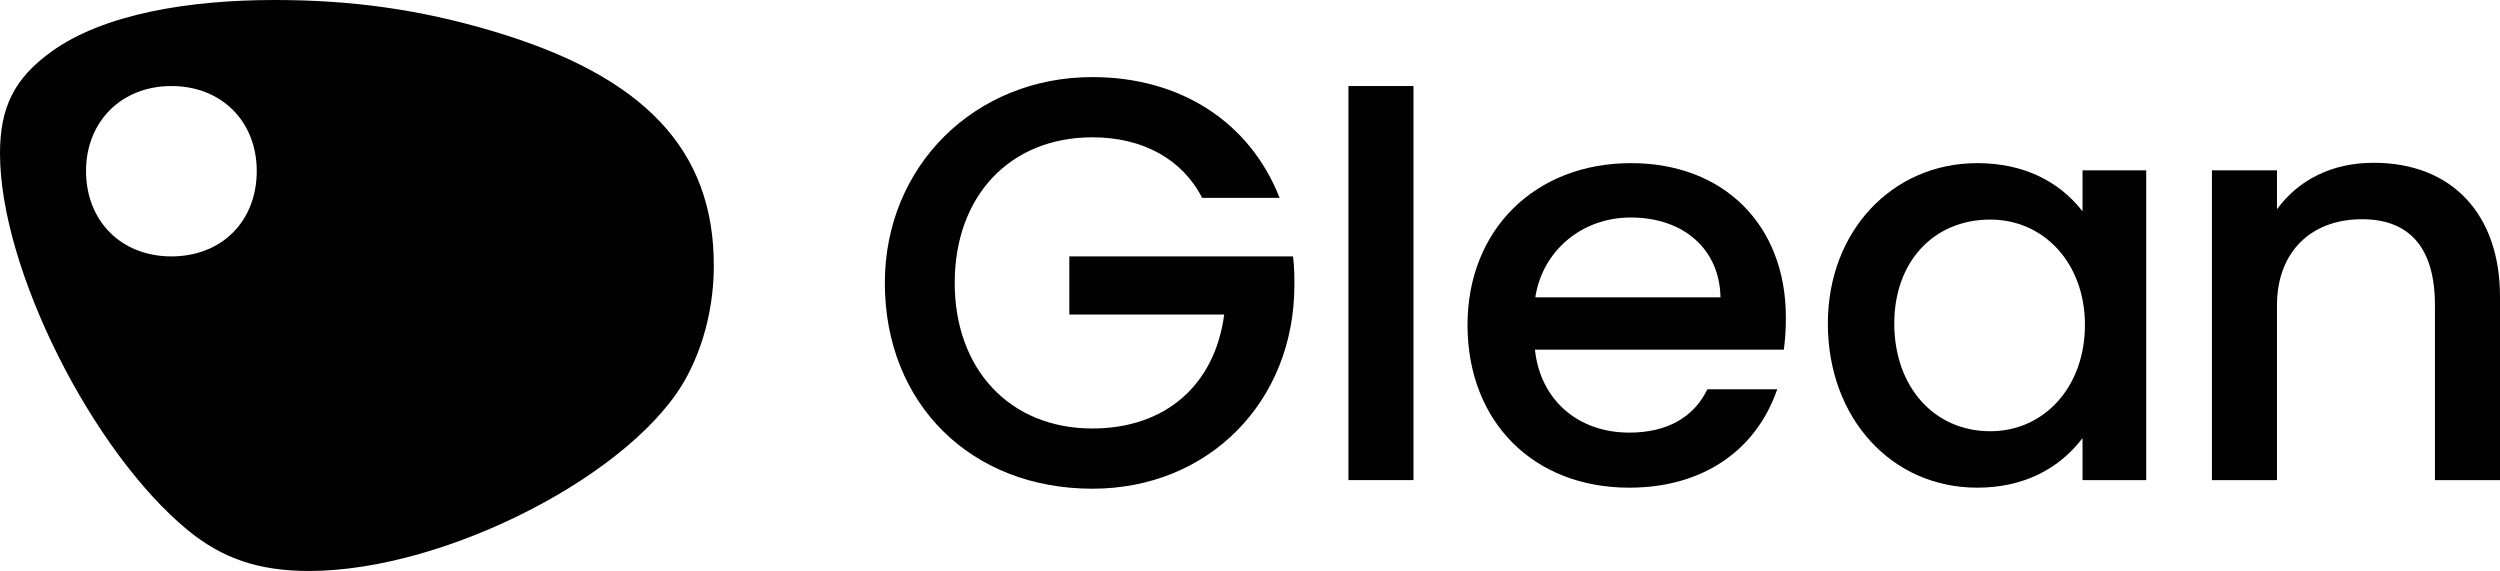
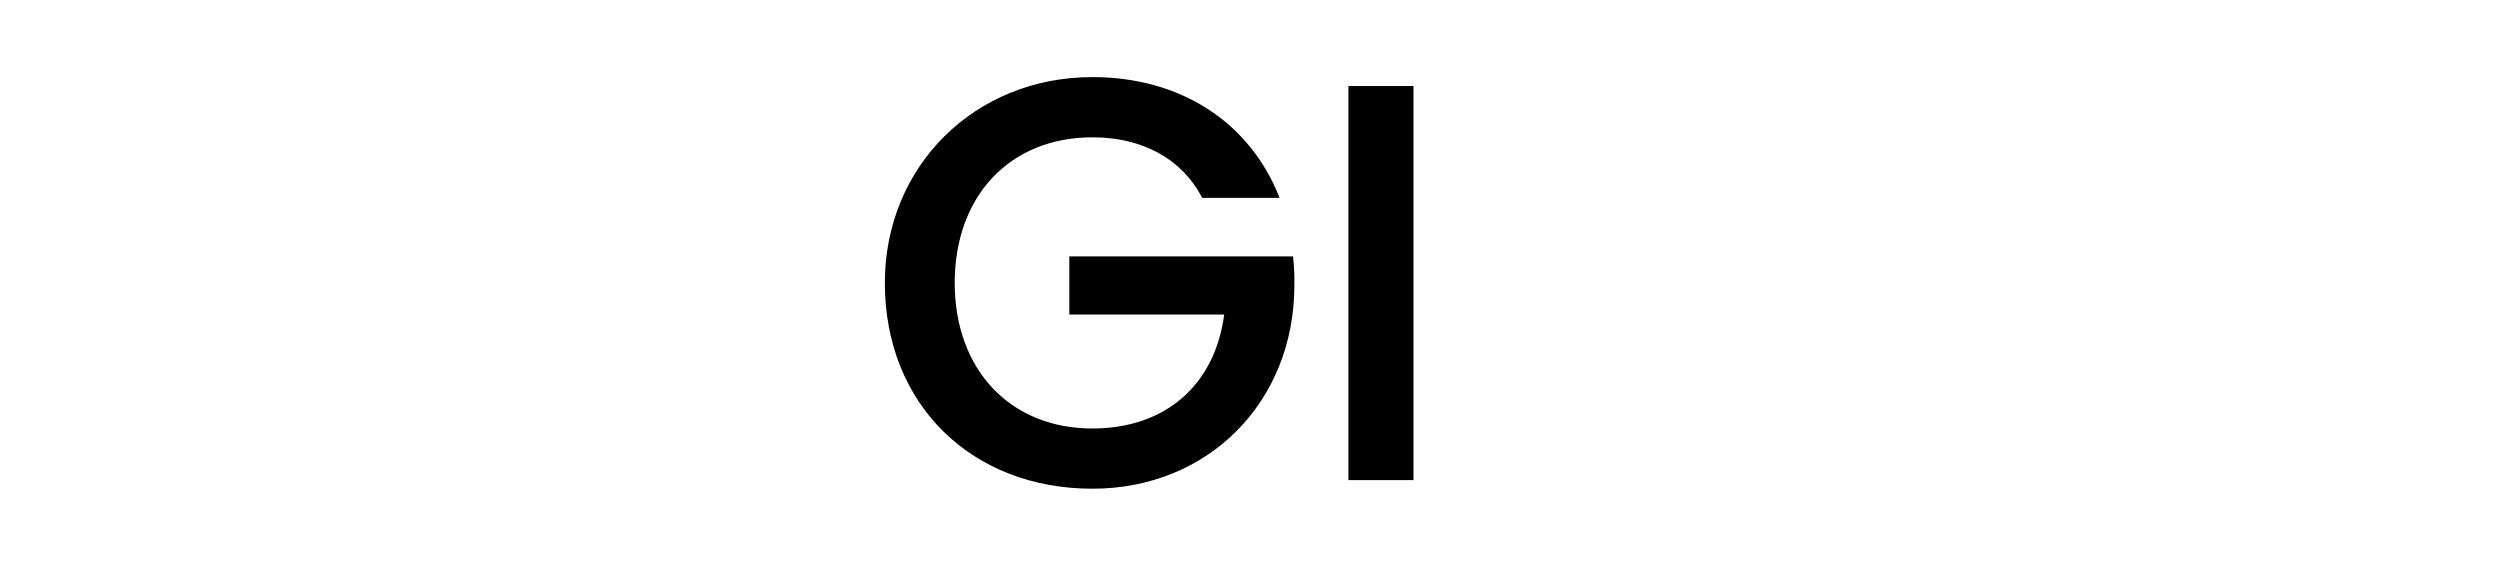
<svg xmlns="http://www.w3.org/2000/svg" version="1.1" id="Layer_1" x="0px" y="0px" viewBox="0 0 726.4 165.9" style="enable-background:new 0 0 726.4 165.9;" xml:space="preserve">
  <style type="text/css">
	.st0{fill:#010101;}
</style>
  <g>
-     <path class="st0" d="M605.1,49.5v11.9c-7-9-17.5-14-30.6-14c-24.7,0-43.4,19.8-43.4,46.6c0,27.5,18.5,47.7,43.4,47.7   c13.1,0,23.6-5.2,30.6-14.4v12.2h18.5v-90C623.6,49.5,605.1,49.5,605.1,49.5z M578.3,125.3c-16.4,0-27.9-13-27.9-31.3   c0-17.8,11.3-30.2,27.9-30.2c15.5,0,27.5,12.6,27.5,30.6C605.8,112.5,593.9,125.3,578.3,125.3z" />
-     <path class="st0" d="M518.9,92.2c0-26.8-18-44.8-45-44.8c-27.9,0-47.5,19.4-47.5,47c0,28.1,19.1,47.3,47,47.3   c20.9,0,36.7-10.4,43-28.6h-20.3c-4,8.3-11.9,12.6-22.7,12.6c-15.1,0-25.9-9.7-27.4-24.1h72.3C518.7,98.8,518.9,95.8,518.9,92.2z    M446.1,86.4c2-13.3,13.3-23.2,27.7-23.2c15.7,0,25.9,9.5,26.1,23.2H446.1z" />
-     <path class="st0" d="M642.7,139.5h18.9V88.7c0-15.3,9.7-25,24.7-25c14,0,21.2,8.5,21.2,25v50.8h18.9V86.2   c0-23.9-13.9-38.9-36.7-38.9c-12.1,0-21.8,4.9-28.1,13.5V49.5h-18.9L642.7,139.5L642.7,139.5z" />
-     <path class="st0" d="M143,9c-21.2-6.3-41-9-63.2-9C55,0,30.1,4,14.8,15.1C4.2,22.8,0,31.1,0,44.6C0,78.1,26.8,131.2,54.5,154   c10.1,8.3,20.7,11.9,35.3,11.9c40.1,0,95.4-28.8,110-56.9c5-9.5,7.6-20.7,7.6-31.7C207.5,43.6,187.3,22.1,143,9z M49.8,74.5   C35.2,74.5,25,64.2,25,49.7C25,35.3,35.3,25,49.8,25c14.6,0,24.8,10.3,24.8,24.7C74.6,64.3,64.4,74.5,49.8,74.5z" />
    <rect x="391.8" y="25" class="st0" width="18.9" height="114.5" />
    <path class="st0" d="M317.4,142c33.7,0,58.7-25.2,58.7-59.2c0-2.3,0-5.2-0.4-8.3h-65v16.9h45c-2.7,20.5-17.1,33.1-38.3,33.1   c-23.9,0-40-17.1-40-42.3s16-42.3,40-42.3c14.6,0,26.1,6.3,31.9,17.6h22.5c-8.6-22-28.8-35.1-54.4-35.1   c-34.2,0-60.3,25.9-60.3,59.8C257.1,117.4,282.2,142,317.4,142z" />
  </g>
</svg>